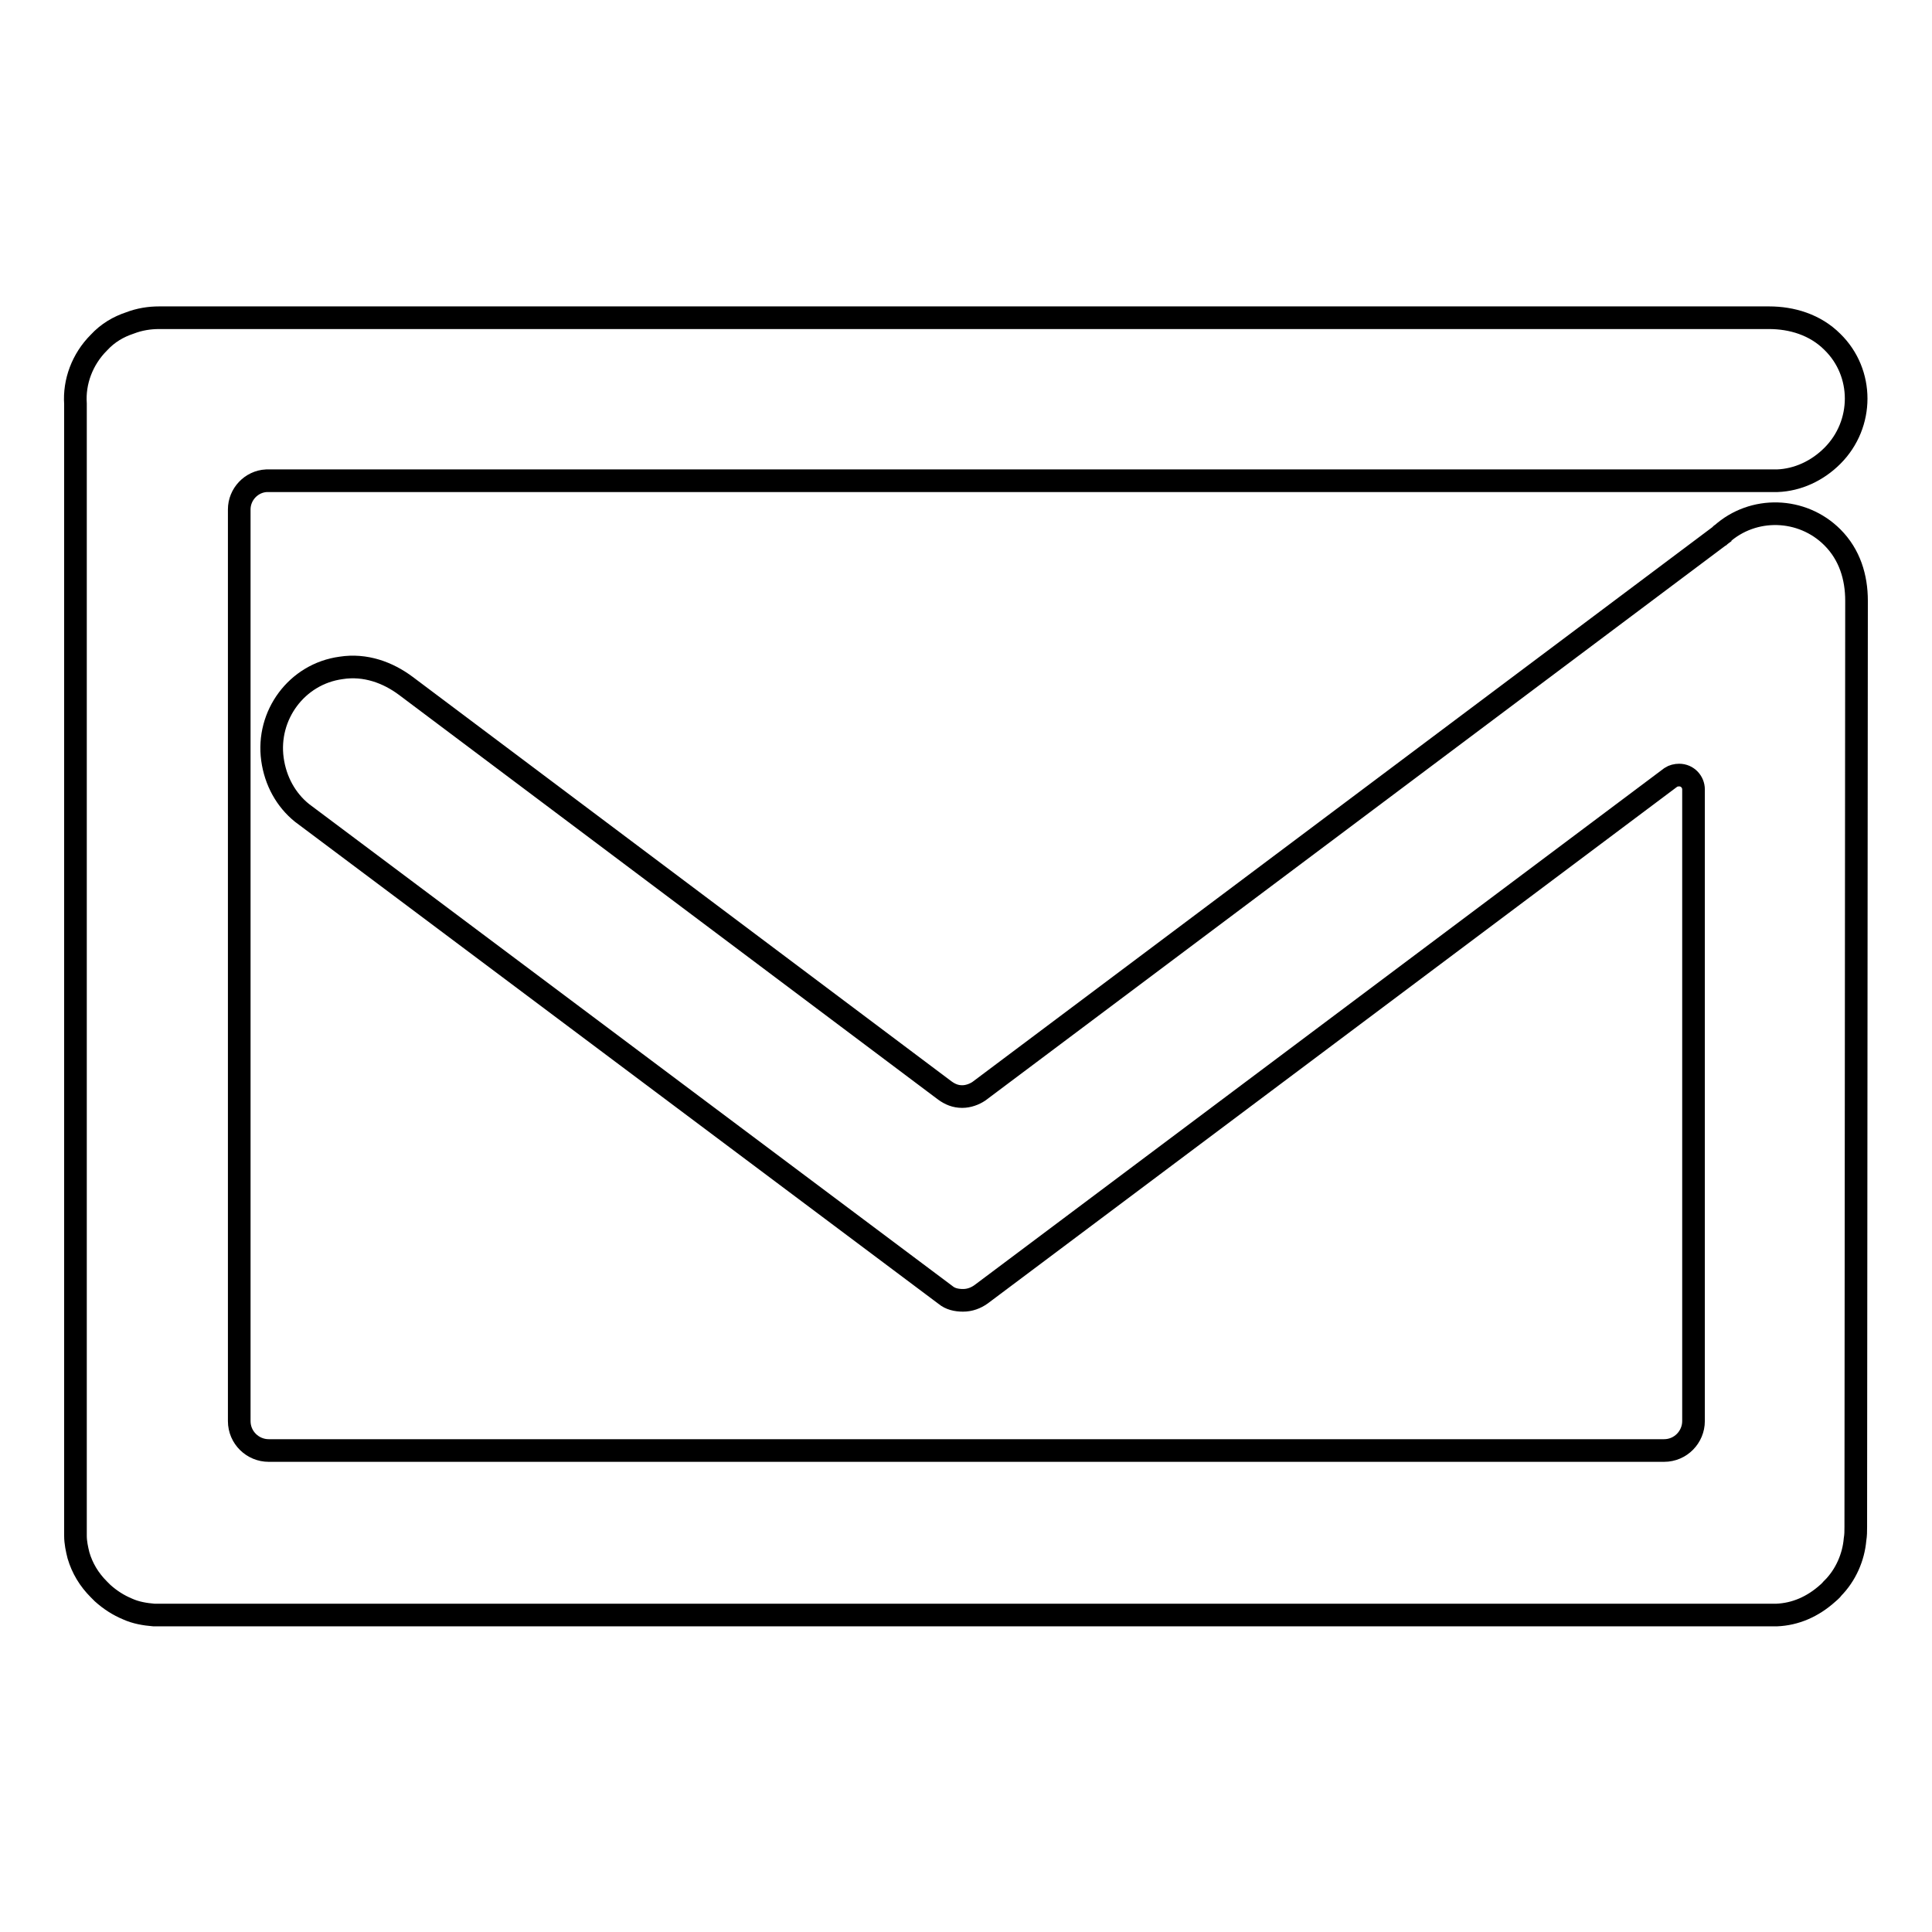
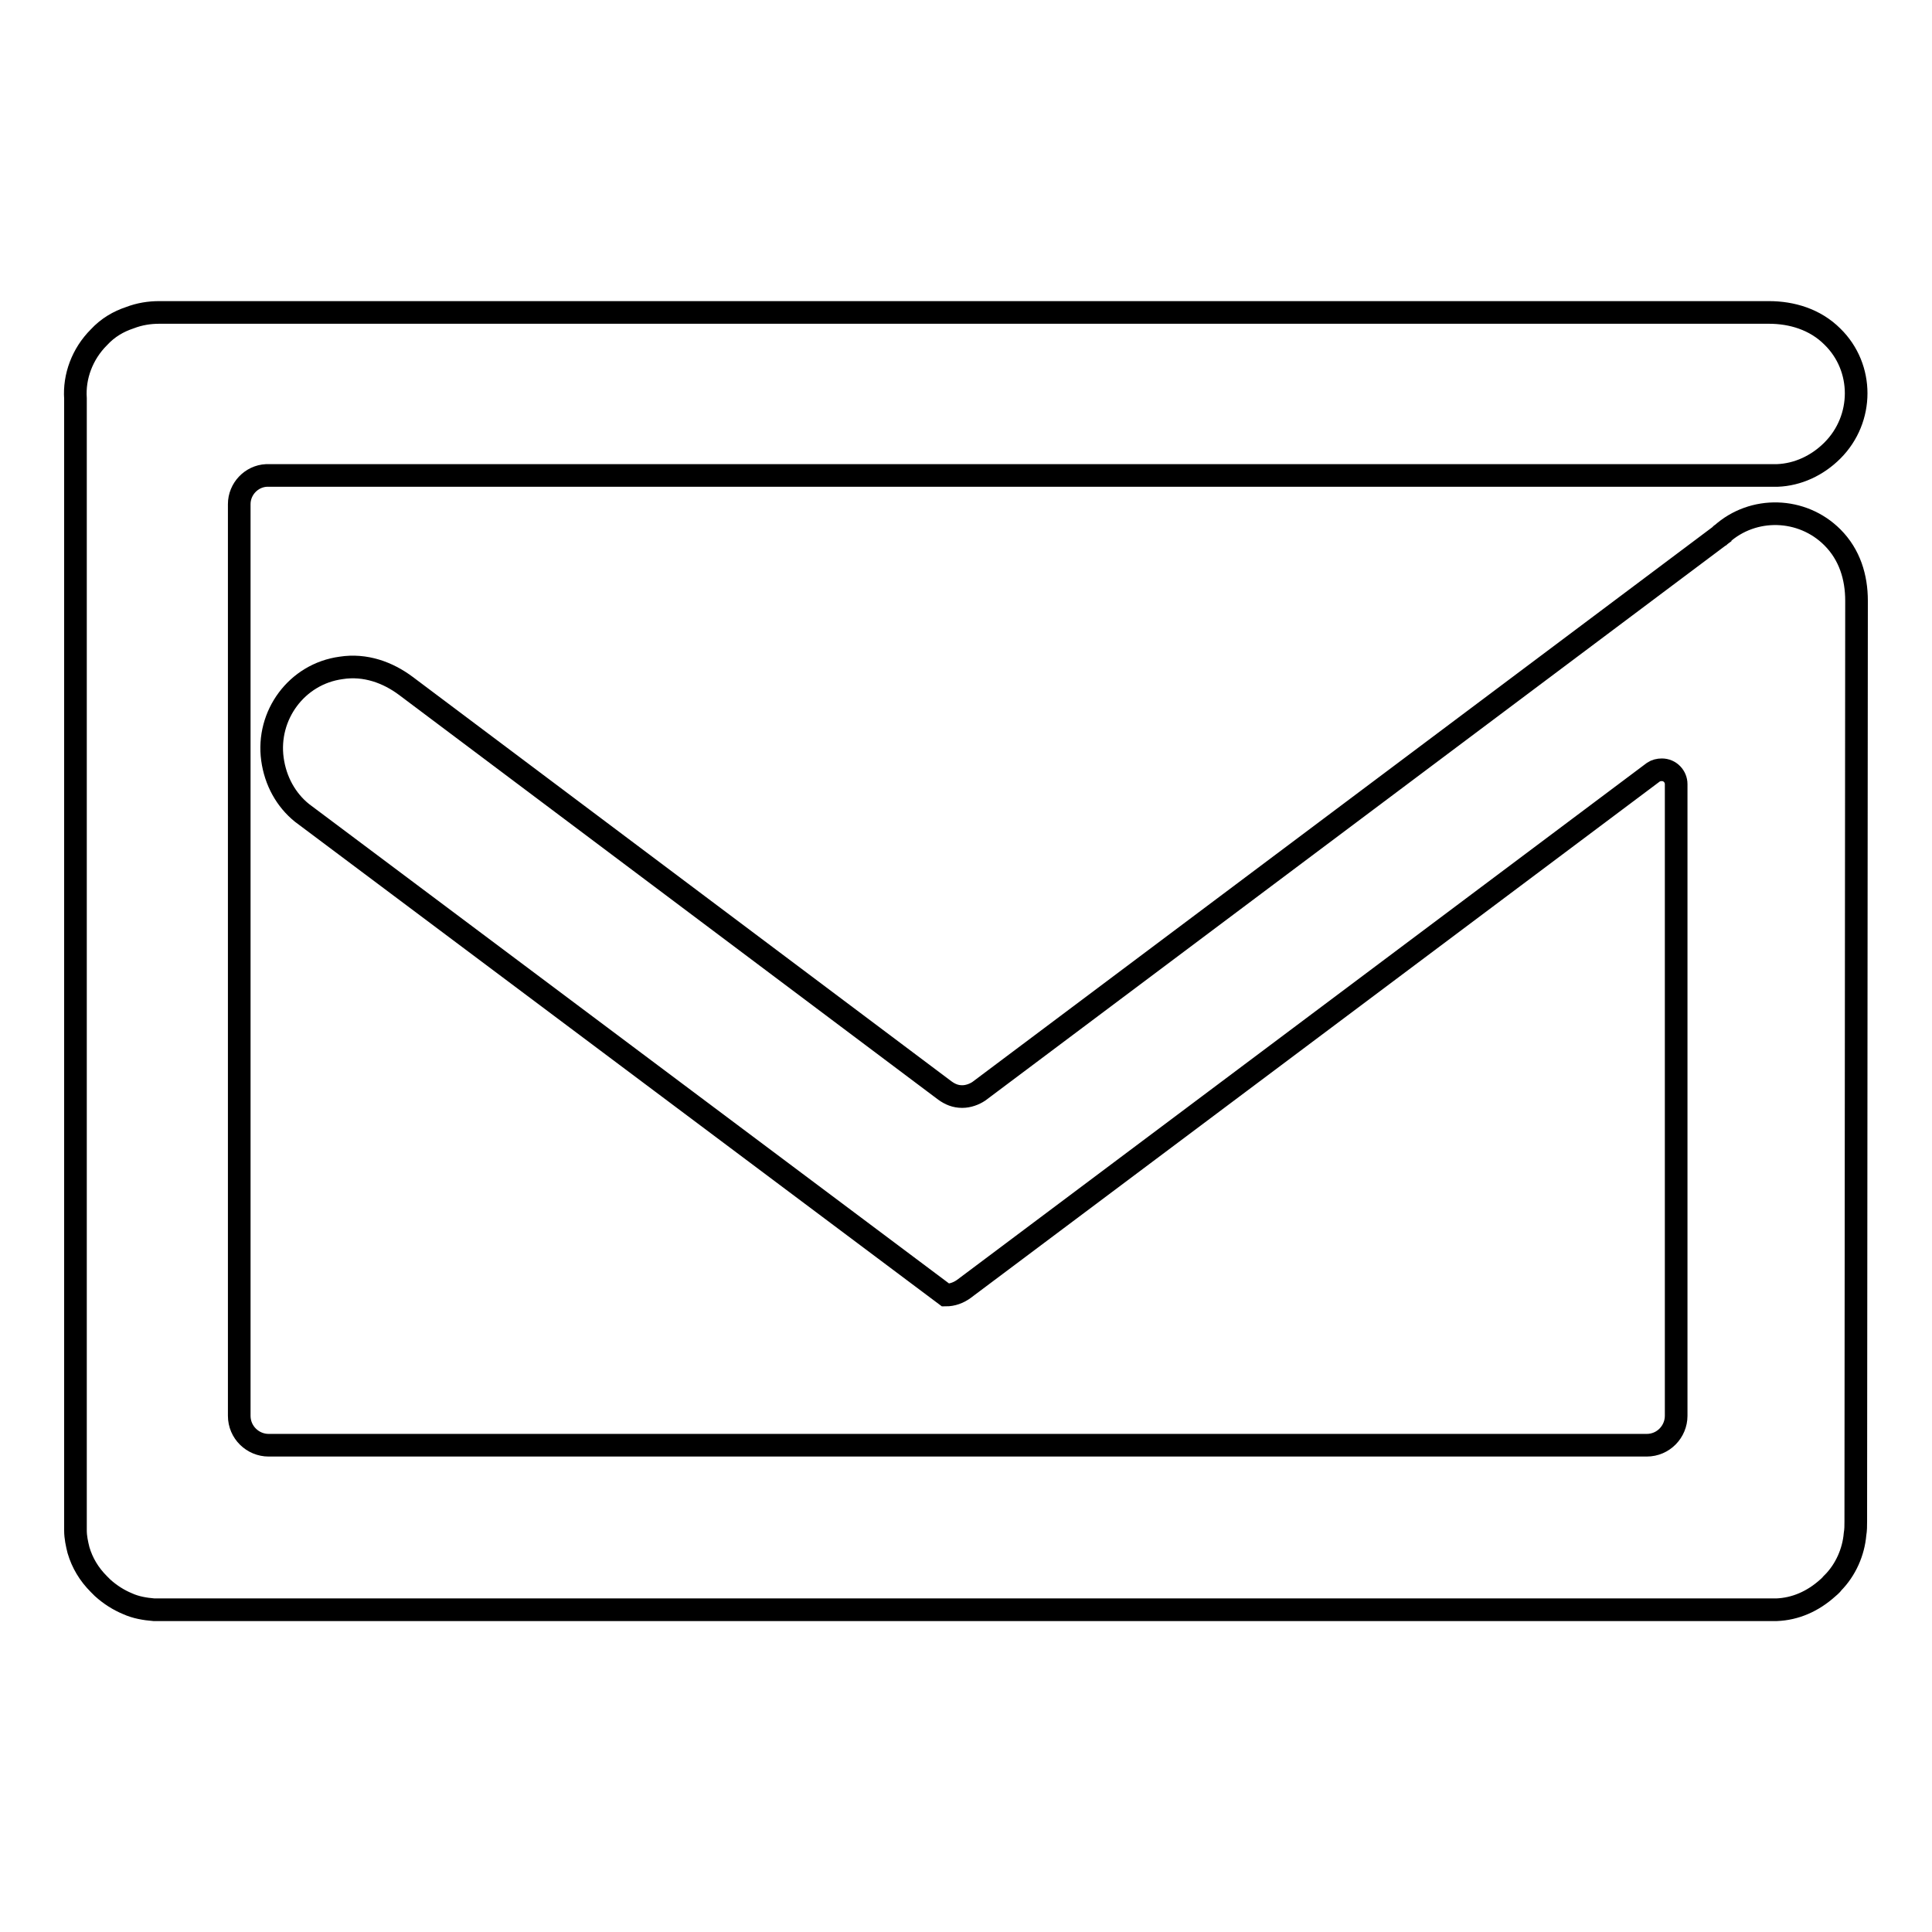
<svg xmlns="http://www.w3.org/2000/svg" version="1.1" x="0px" y="0px" viewBox="0 0 256 256" enable-background="new 0 0 256 256" xml:space="preserve">
  <g>
    <g>
-       <path stroke-width="3" fill-opacity="0" stroke="#000000" d="M246,79.6c0-3.1-0.9-6.1-3.2-8.4c-4-4-10.5-4.2-14.7-0.4c0,0-0.1,0-0.1,0.1l-98.3,73.7c-0.6,0.4-1.4,0.7-2.2,0.7c-0.9,0-1.6-0.3-2.3-0.8l0,0L53.8,90.9c-2.4-1.8-5.4-2.9-8.6-2.4c-5.9,0.8-9.9,6.3-9.1,12.1c0.4,2.9,1.8,5.4,3.9,7.1l85.3,63.9c0.6,0.5,1.4,0.7,2.3,0.7c0.9,0,1.7-0.3,2.4-0.8l91.4-68.5c0.3-0.2,0.7-0.3,1.1-0.3c1.1,0,1.9,0.9,1.9,1.9h0v83.7c0,2.1-1.7,3.9-3.9,3.9l0,0H35.6l0,0c-2.1,0-3.9-1.7-3.9-3.9l0,0l0-120.8c0-2,1.6-3.7,3.6-3.8l0,0h200.2c2.7-0.1,5.3-1.3,7.3-3.3c4.2-4.2,4.2-11,0-15.1c-2.3-2.3-5.4-3.2-8.4-3.2c0,0-213.2,0-213.3,0c-1.3,0-2.6,0.2-3.9,0.7c-1.5,0.5-2.9,1.3-4.1,2.6c-2.2,2.2-3.3,5.2-3.1,8.1l0,21.3v128.7c0,0.9,0.2,1.8,0.4,2.6c0.5,1.7,1.4,3.2,2.7,4.5c0.2,0.2,0.3,0.3,0.5,0.5c1,0.9,2.1,1.6,3.3,2.1c1.1,0.5,2.3,0.7,3.5,0.8l215,0c2.5-0.1,4.8-1.1,6.8-2.9c0,0,0.6-0.5,0.6-0.6c1.8-1.8,2.8-4.2,3-6.5c0.1-0.6,0.1-1.1,0.1-1.7L246,79.6L246,79.6z" />
+       <path stroke-width="3" fill-opacity="0" stroke="#000000" d="M246,79.6c0-3.1-0.9-6.1-3.2-8.4c-4-4-10.5-4.2-14.7-0.4c0,0-0.1,0-0.1,0.1l-98.3,73.7c-0.6,0.4-1.4,0.7-2.2,0.7c-0.9,0-1.6-0.3-2.3-0.8l0,0L53.8,90.9c-2.4-1.8-5.4-2.9-8.6-2.4c-5.9,0.8-9.9,6.3-9.1,12.1c0.4,2.9,1.8,5.4,3.9,7.1l85.3,63.9c0.9,0,1.7-0.3,2.4-0.8l91.4-68.5c0.3-0.2,0.7-0.3,1.1-0.3c1.1,0,1.9,0.9,1.9,1.9h0v83.7c0,2.1-1.7,3.9-3.9,3.9l0,0H35.6l0,0c-2.1,0-3.9-1.7-3.9-3.9l0,0l0-120.8c0-2,1.6-3.7,3.6-3.8l0,0h200.2c2.7-0.1,5.3-1.3,7.3-3.3c4.2-4.2,4.2-11,0-15.1c-2.3-2.3-5.4-3.2-8.4-3.2c0,0-213.2,0-213.3,0c-1.3,0-2.6,0.2-3.9,0.7c-1.5,0.5-2.9,1.3-4.1,2.6c-2.2,2.2-3.3,5.2-3.1,8.1l0,21.3v128.7c0,0.9,0.2,1.8,0.4,2.6c0.5,1.7,1.4,3.2,2.7,4.5c0.2,0.2,0.3,0.3,0.5,0.5c1,0.9,2.1,1.6,3.3,2.1c1.1,0.5,2.3,0.7,3.5,0.8l215,0c2.5-0.1,4.8-1.1,6.8-2.9c0,0,0.6-0.5,0.6-0.6c1.8-1.8,2.8-4.2,3-6.5c0.1-0.6,0.1-1.1,0.1-1.7L246,79.6L246,79.6z" />
    </g>
  </g>
</svg>